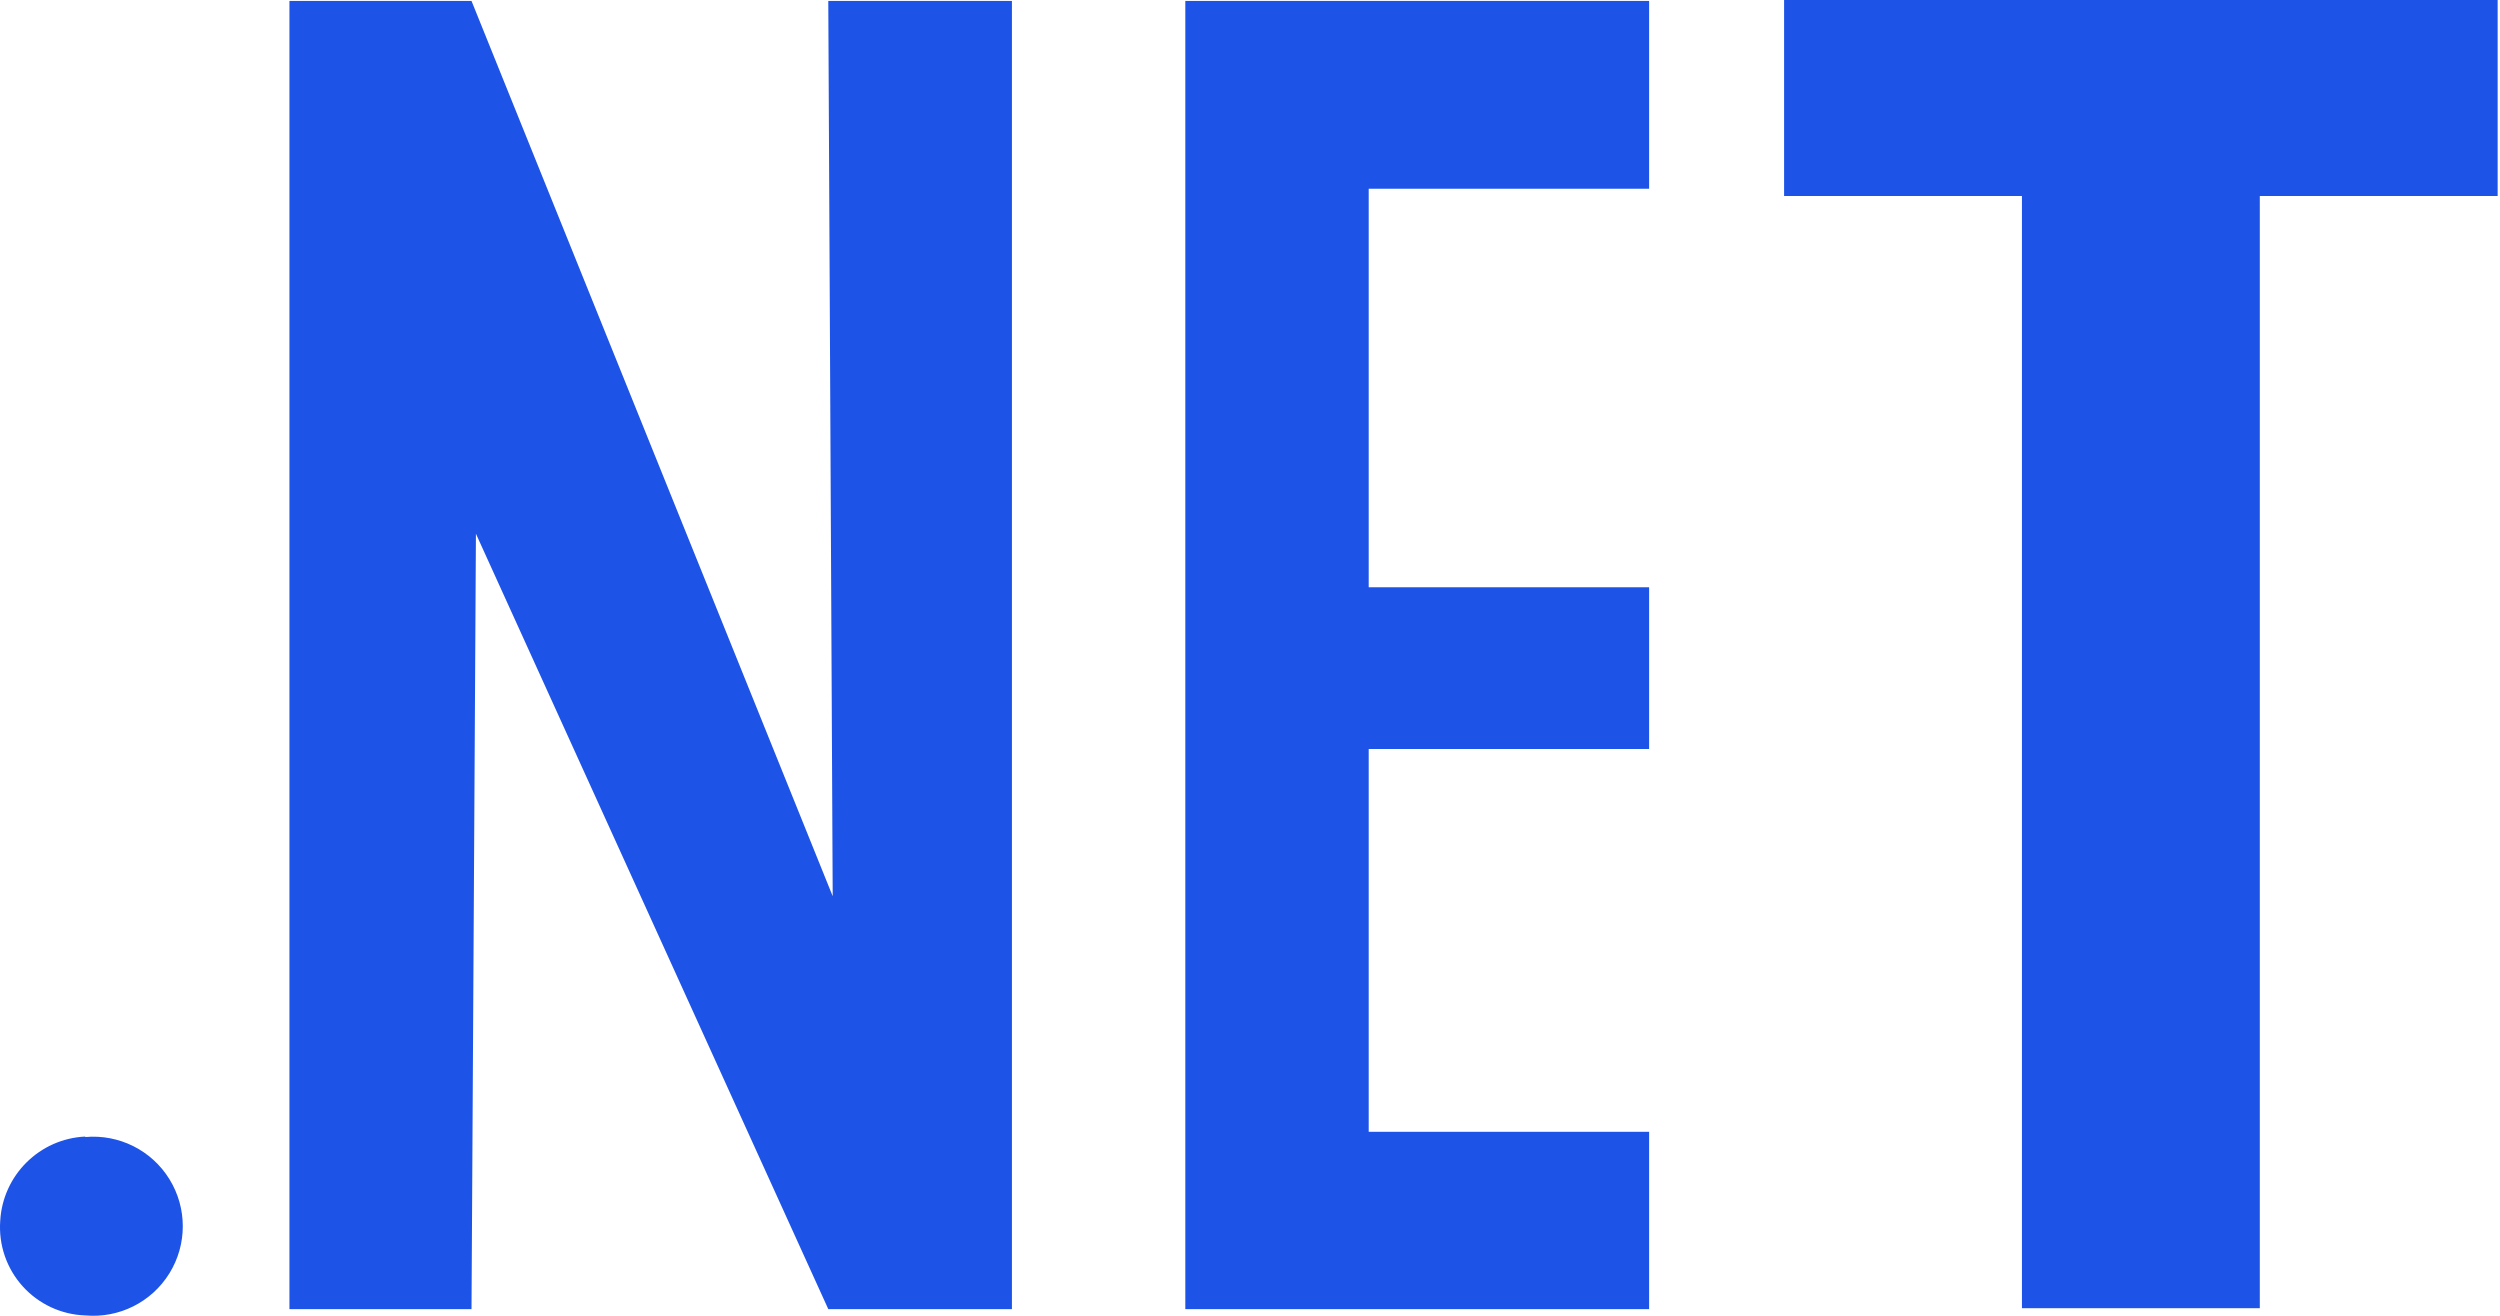
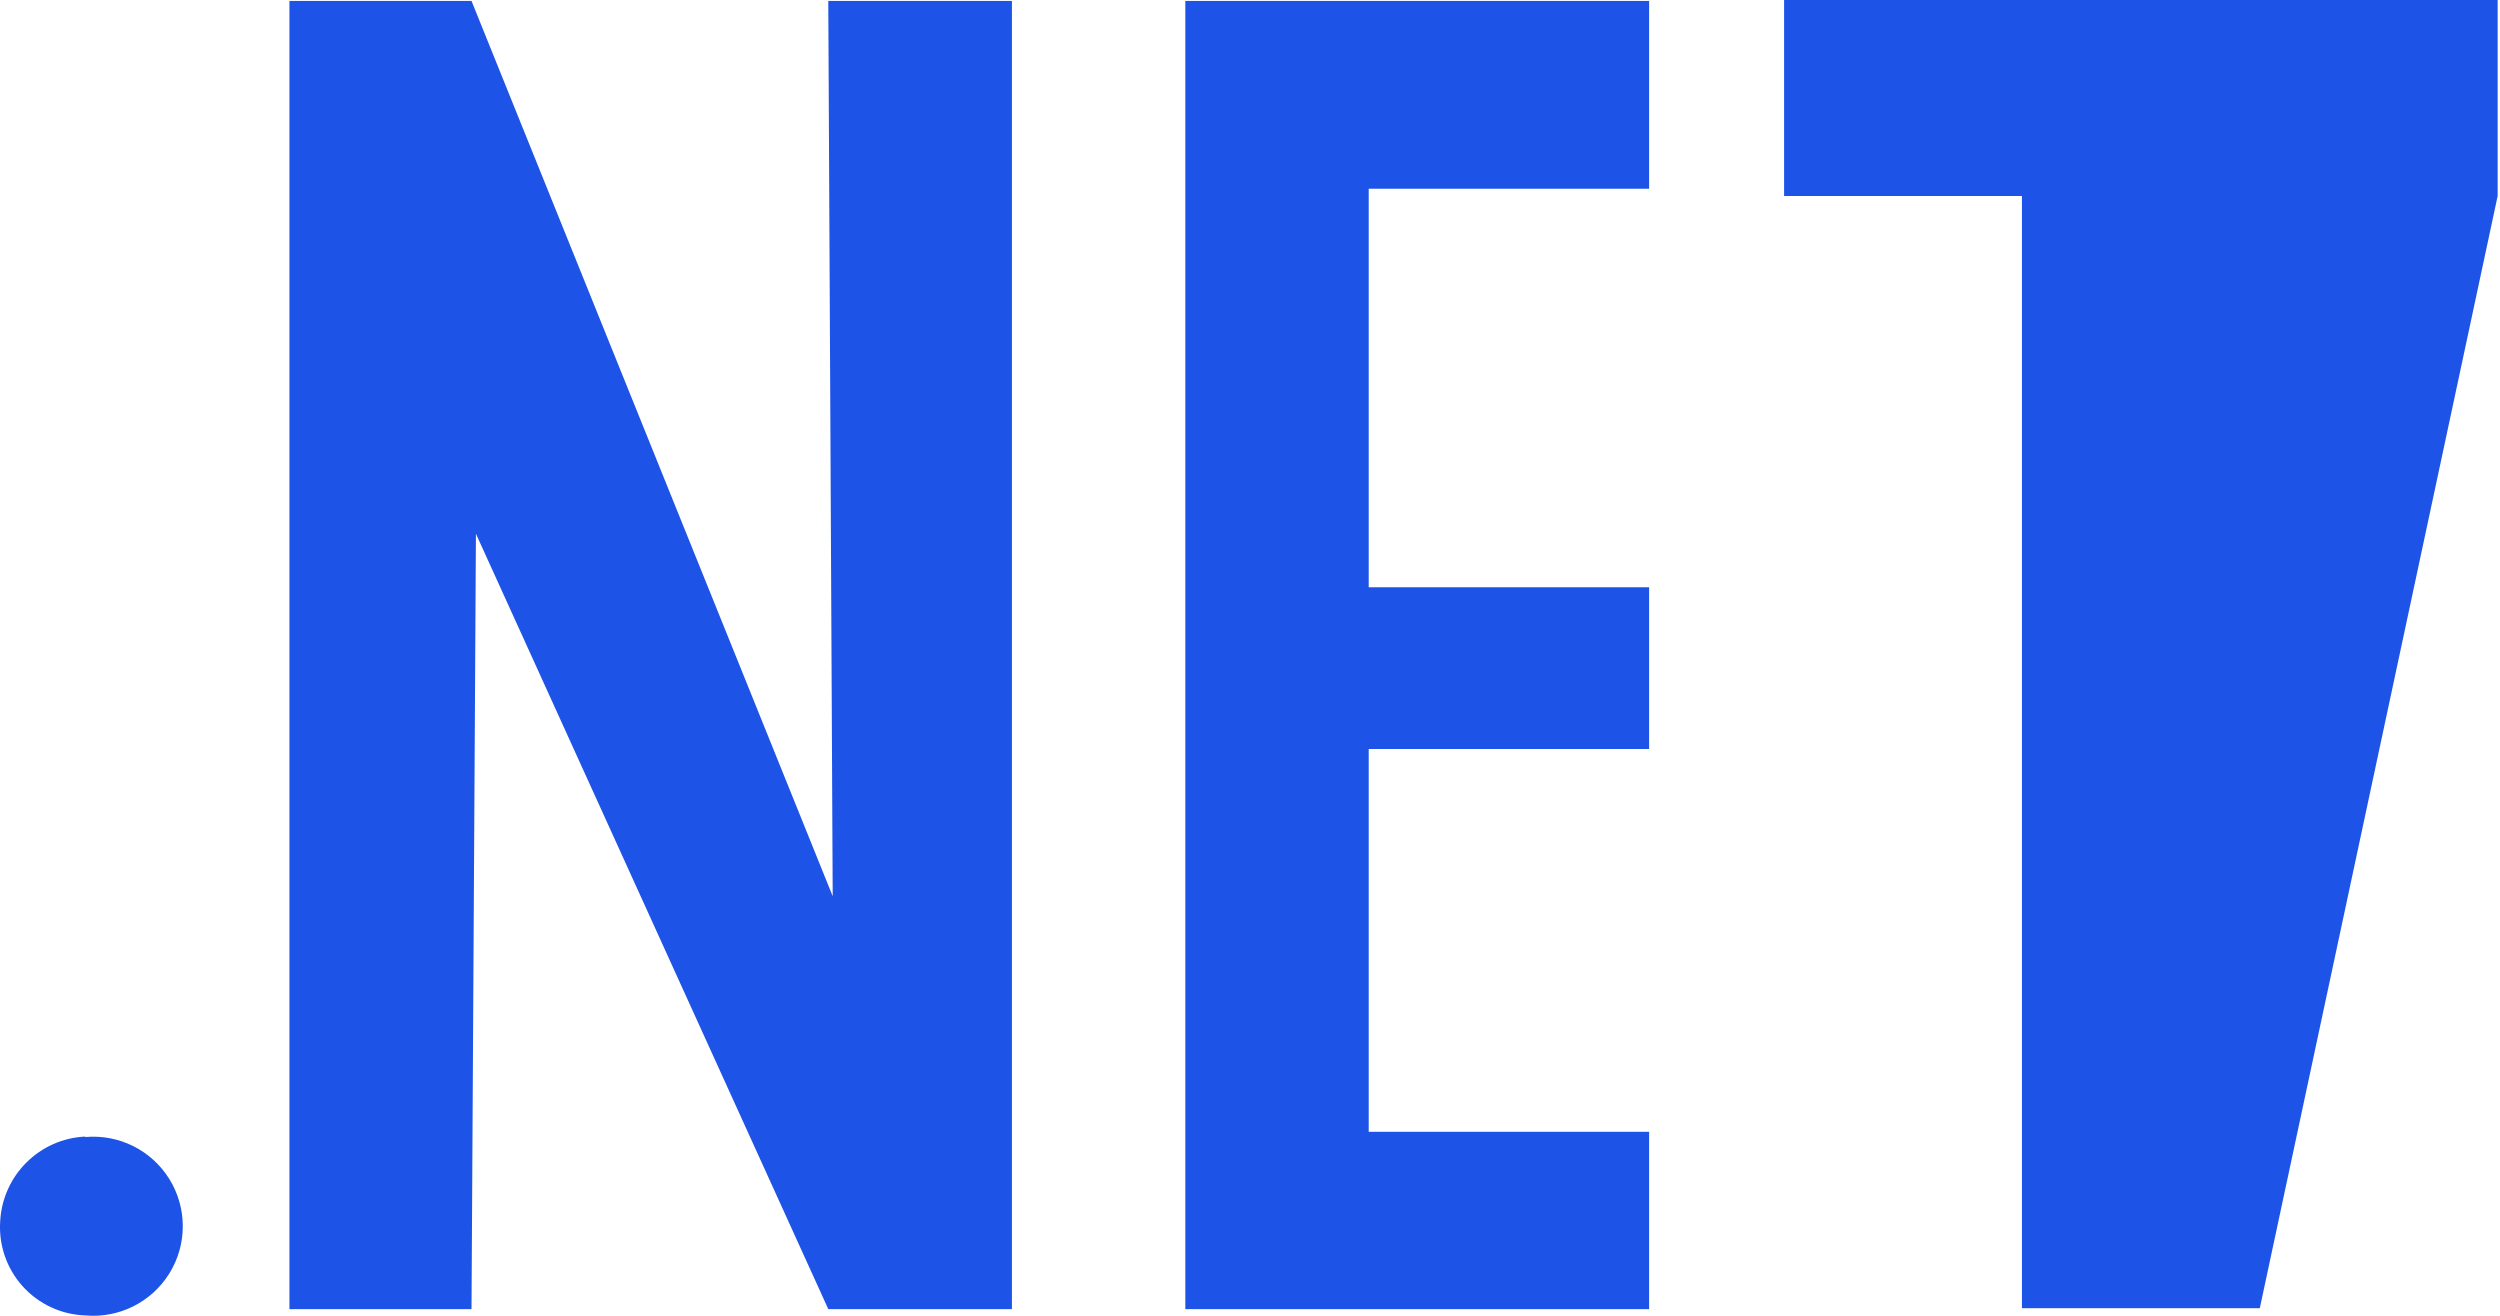
<svg xmlns="http://www.w3.org/2000/svg" width="152px" height="80px" viewBox="0 0 152 80" version="1.1">
  <title>icon_-net</title>
  <g id="页面-1" stroke="none" stroke-width="1" fill="none" fill-rule="evenodd">
    <g id="Web应用开发" transform="translate(-898, -2572)" fill="#1D53E7" fill-rule="nonzero">
      <g id="icon_-net" transform="translate(898, 2572)">
-         <path d="M5.183,69.132 C7.237,68.948 9.218,69.94 10.301,71.694 C11.384,73.448 11.384,75.663 10.301,77.417 C9.218,79.171 7.237,80.162 5.183,79.978 C3.727,79.929 2.353,79.289 1.378,78.206 C0.403,77.124 -0.09,75.691 0.013,74.237 C0.166,71.454 2.399,69.236 5.183,69.103 M137.396,79.537 L122.934,79.537 L122.934,11.916 L108.473,11.916 L108.473,6.16522413e-15 L151.857,6.16522413e-15 L151.857,11.916 L137.396,11.916 L137.396,79.537 M100.266,1.32706515e-14 L100.266,11.475 L83.217,11.475 L83.217,35.705 L100.266,35.705 L100.266,45.539 L83.217,45.539 L83.217,68.814 L100.266,68.814 L100.266,79.595 L72.067,79.595 L72.067,0.058 L100.266,0.058 M61.525,0.058 L61.525,79.595 L50.36,79.595 L28.936,32.451 L28.668,79.595 L17.598,79.595 L17.598,0.058 L28.668,0.058 L50.628,54.49 L50.36,0.058 L61.525,0.058 Z" id="形状" />
+         <path d="M5.183,69.132 C7.237,68.948 9.218,69.94 10.301,71.694 C11.384,73.448 11.384,75.663 10.301,77.417 C9.218,79.171 7.237,80.162 5.183,79.978 C3.727,79.929 2.353,79.289 1.378,78.206 C0.403,77.124 -0.09,75.691 0.013,74.237 C0.166,71.454 2.399,69.236 5.183,69.103 M137.396,79.537 L122.934,79.537 L122.934,11.916 L108.473,11.916 L108.473,6.16522413e-15 L151.857,6.16522413e-15 L151.857,11.916 L137.396,79.537 M100.266,1.32706515e-14 L100.266,11.475 L83.217,11.475 L83.217,35.705 L100.266,35.705 L100.266,45.539 L83.217,45.539 L83.217,68.814 L100.266,68.814 L100.266,79.595 L72.067,79.595 L72.067,0.058 L100.266,0.058 M61.525,0.058 L61.525,79.595 L50.36,79.595 L28.936,32.451 L28.668,79.595 L17.598,79.595 L17.598,0.058 L28.668,0.058 L50.628,54.49 L50.36,0.058 L61.525,0.058 Z" id="形状" />
      </g>
    </g>
  </g>
</svg>